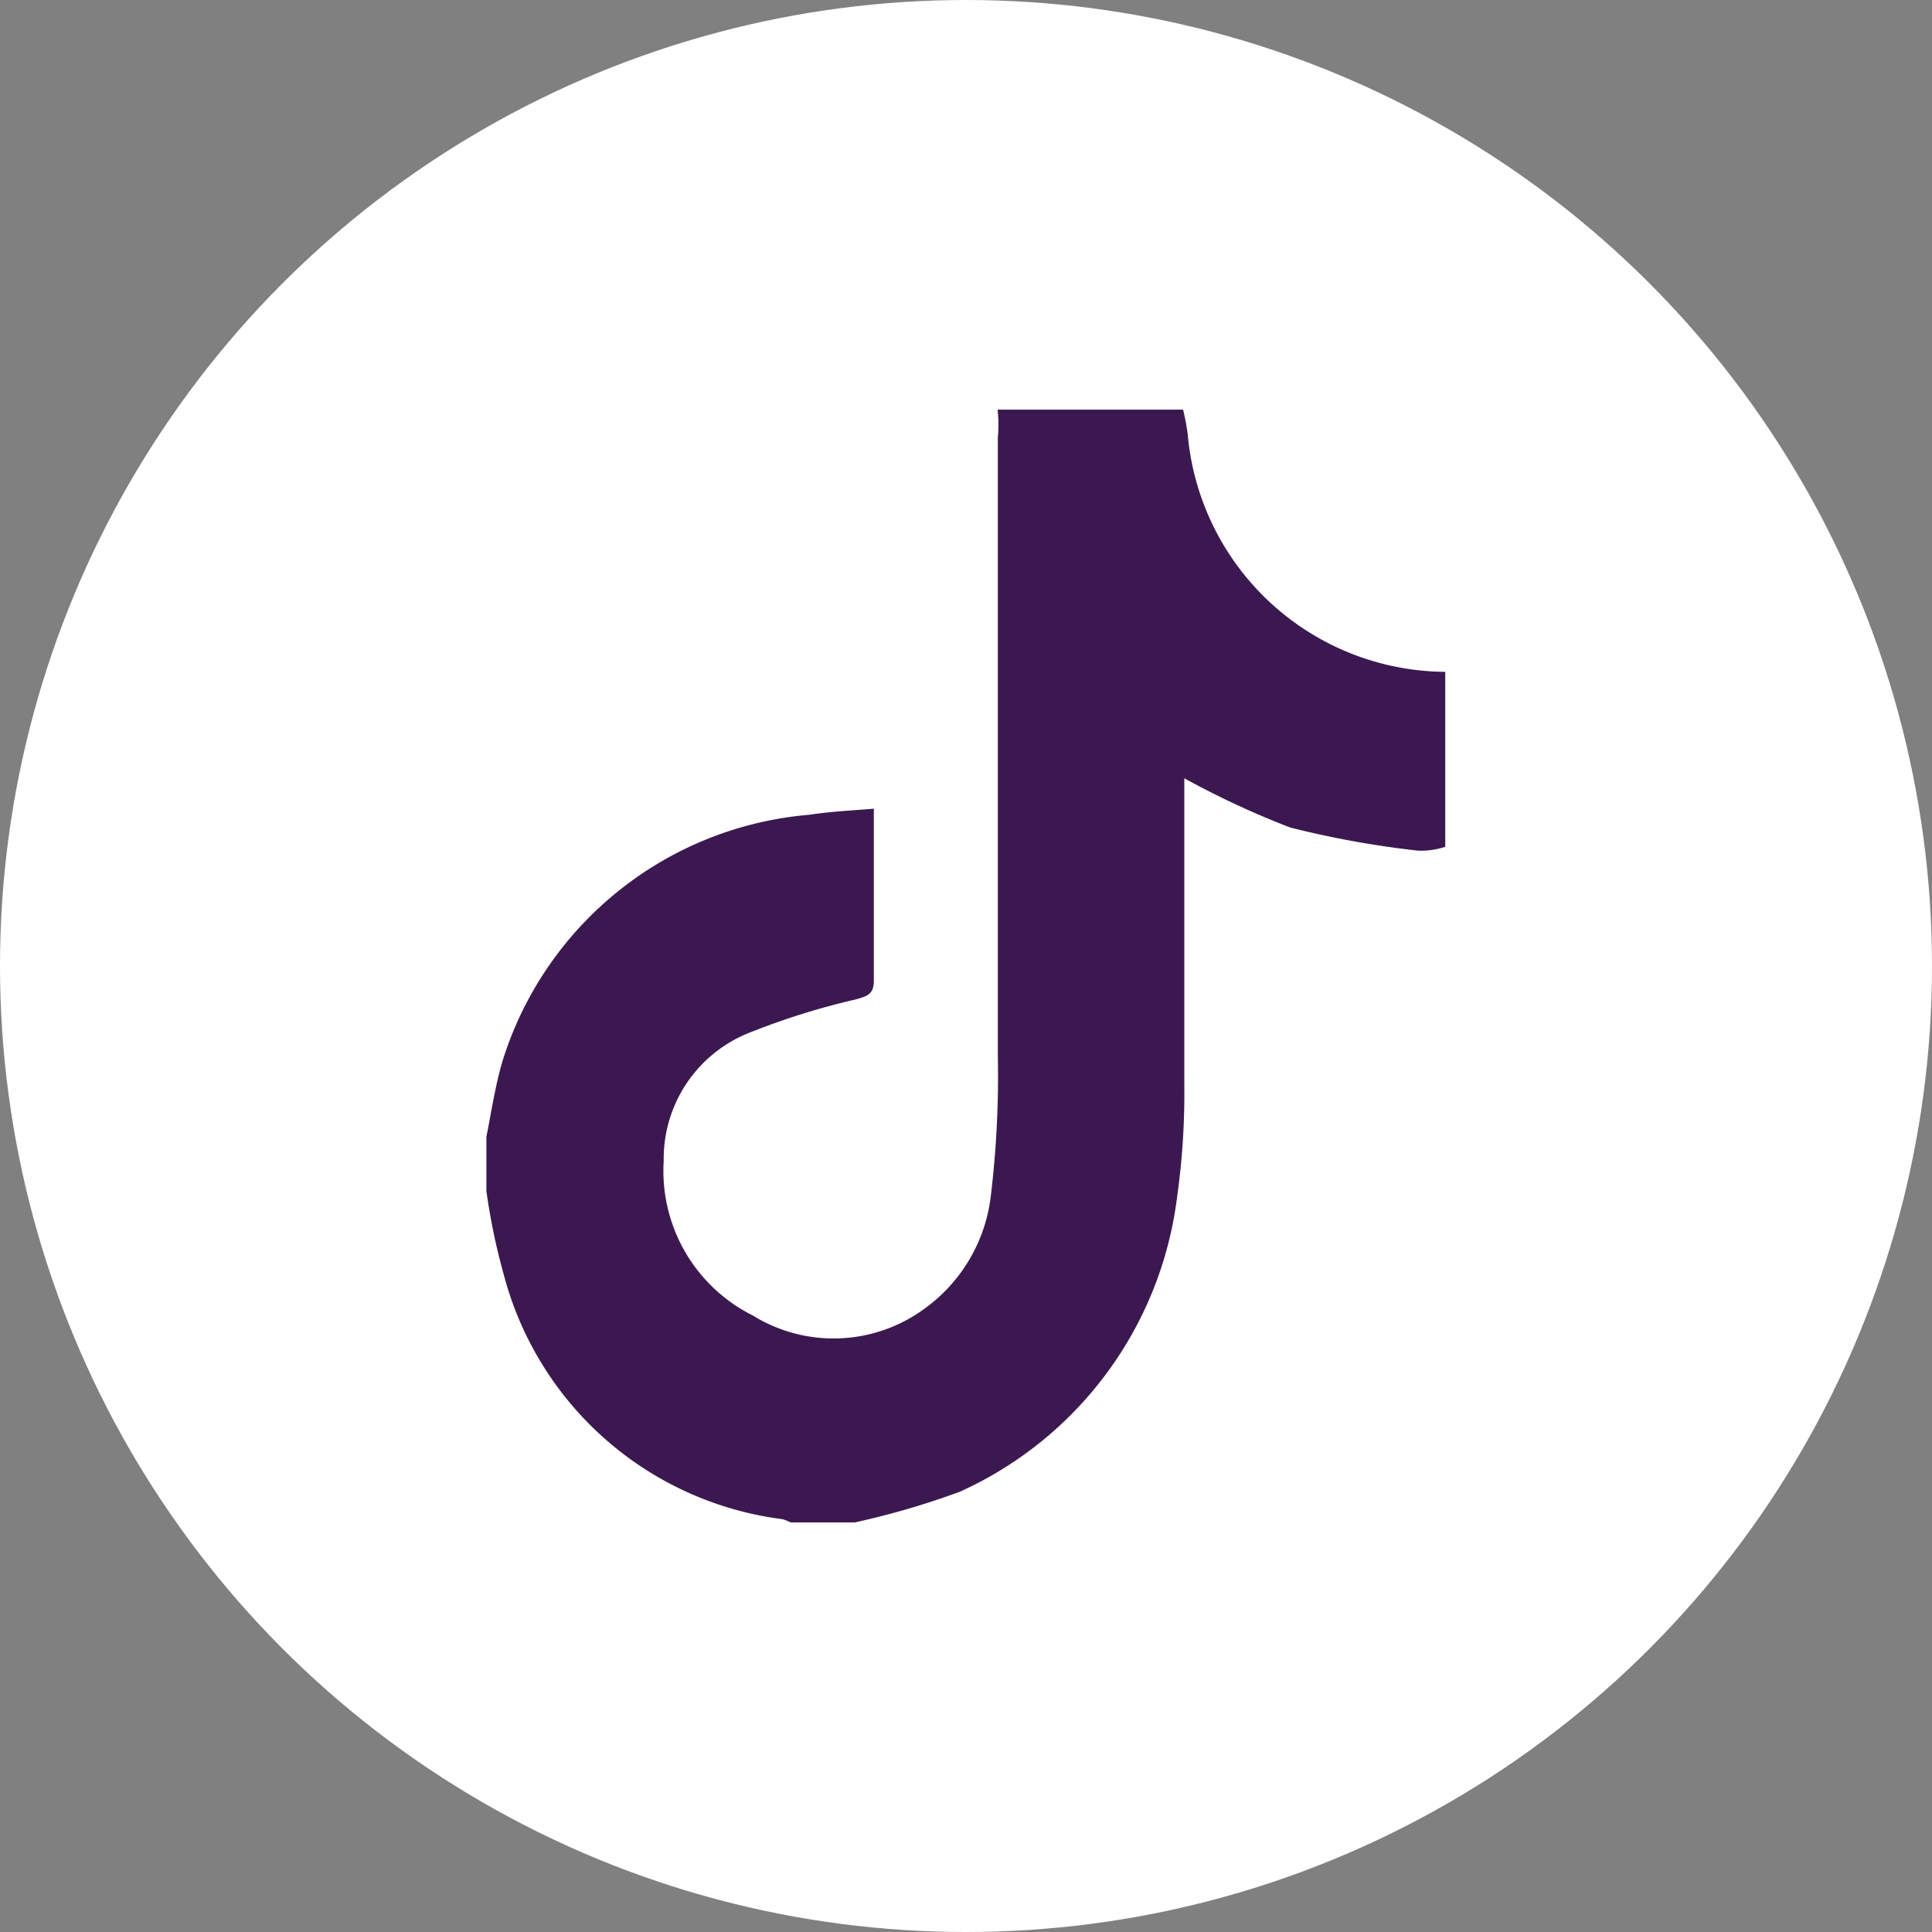
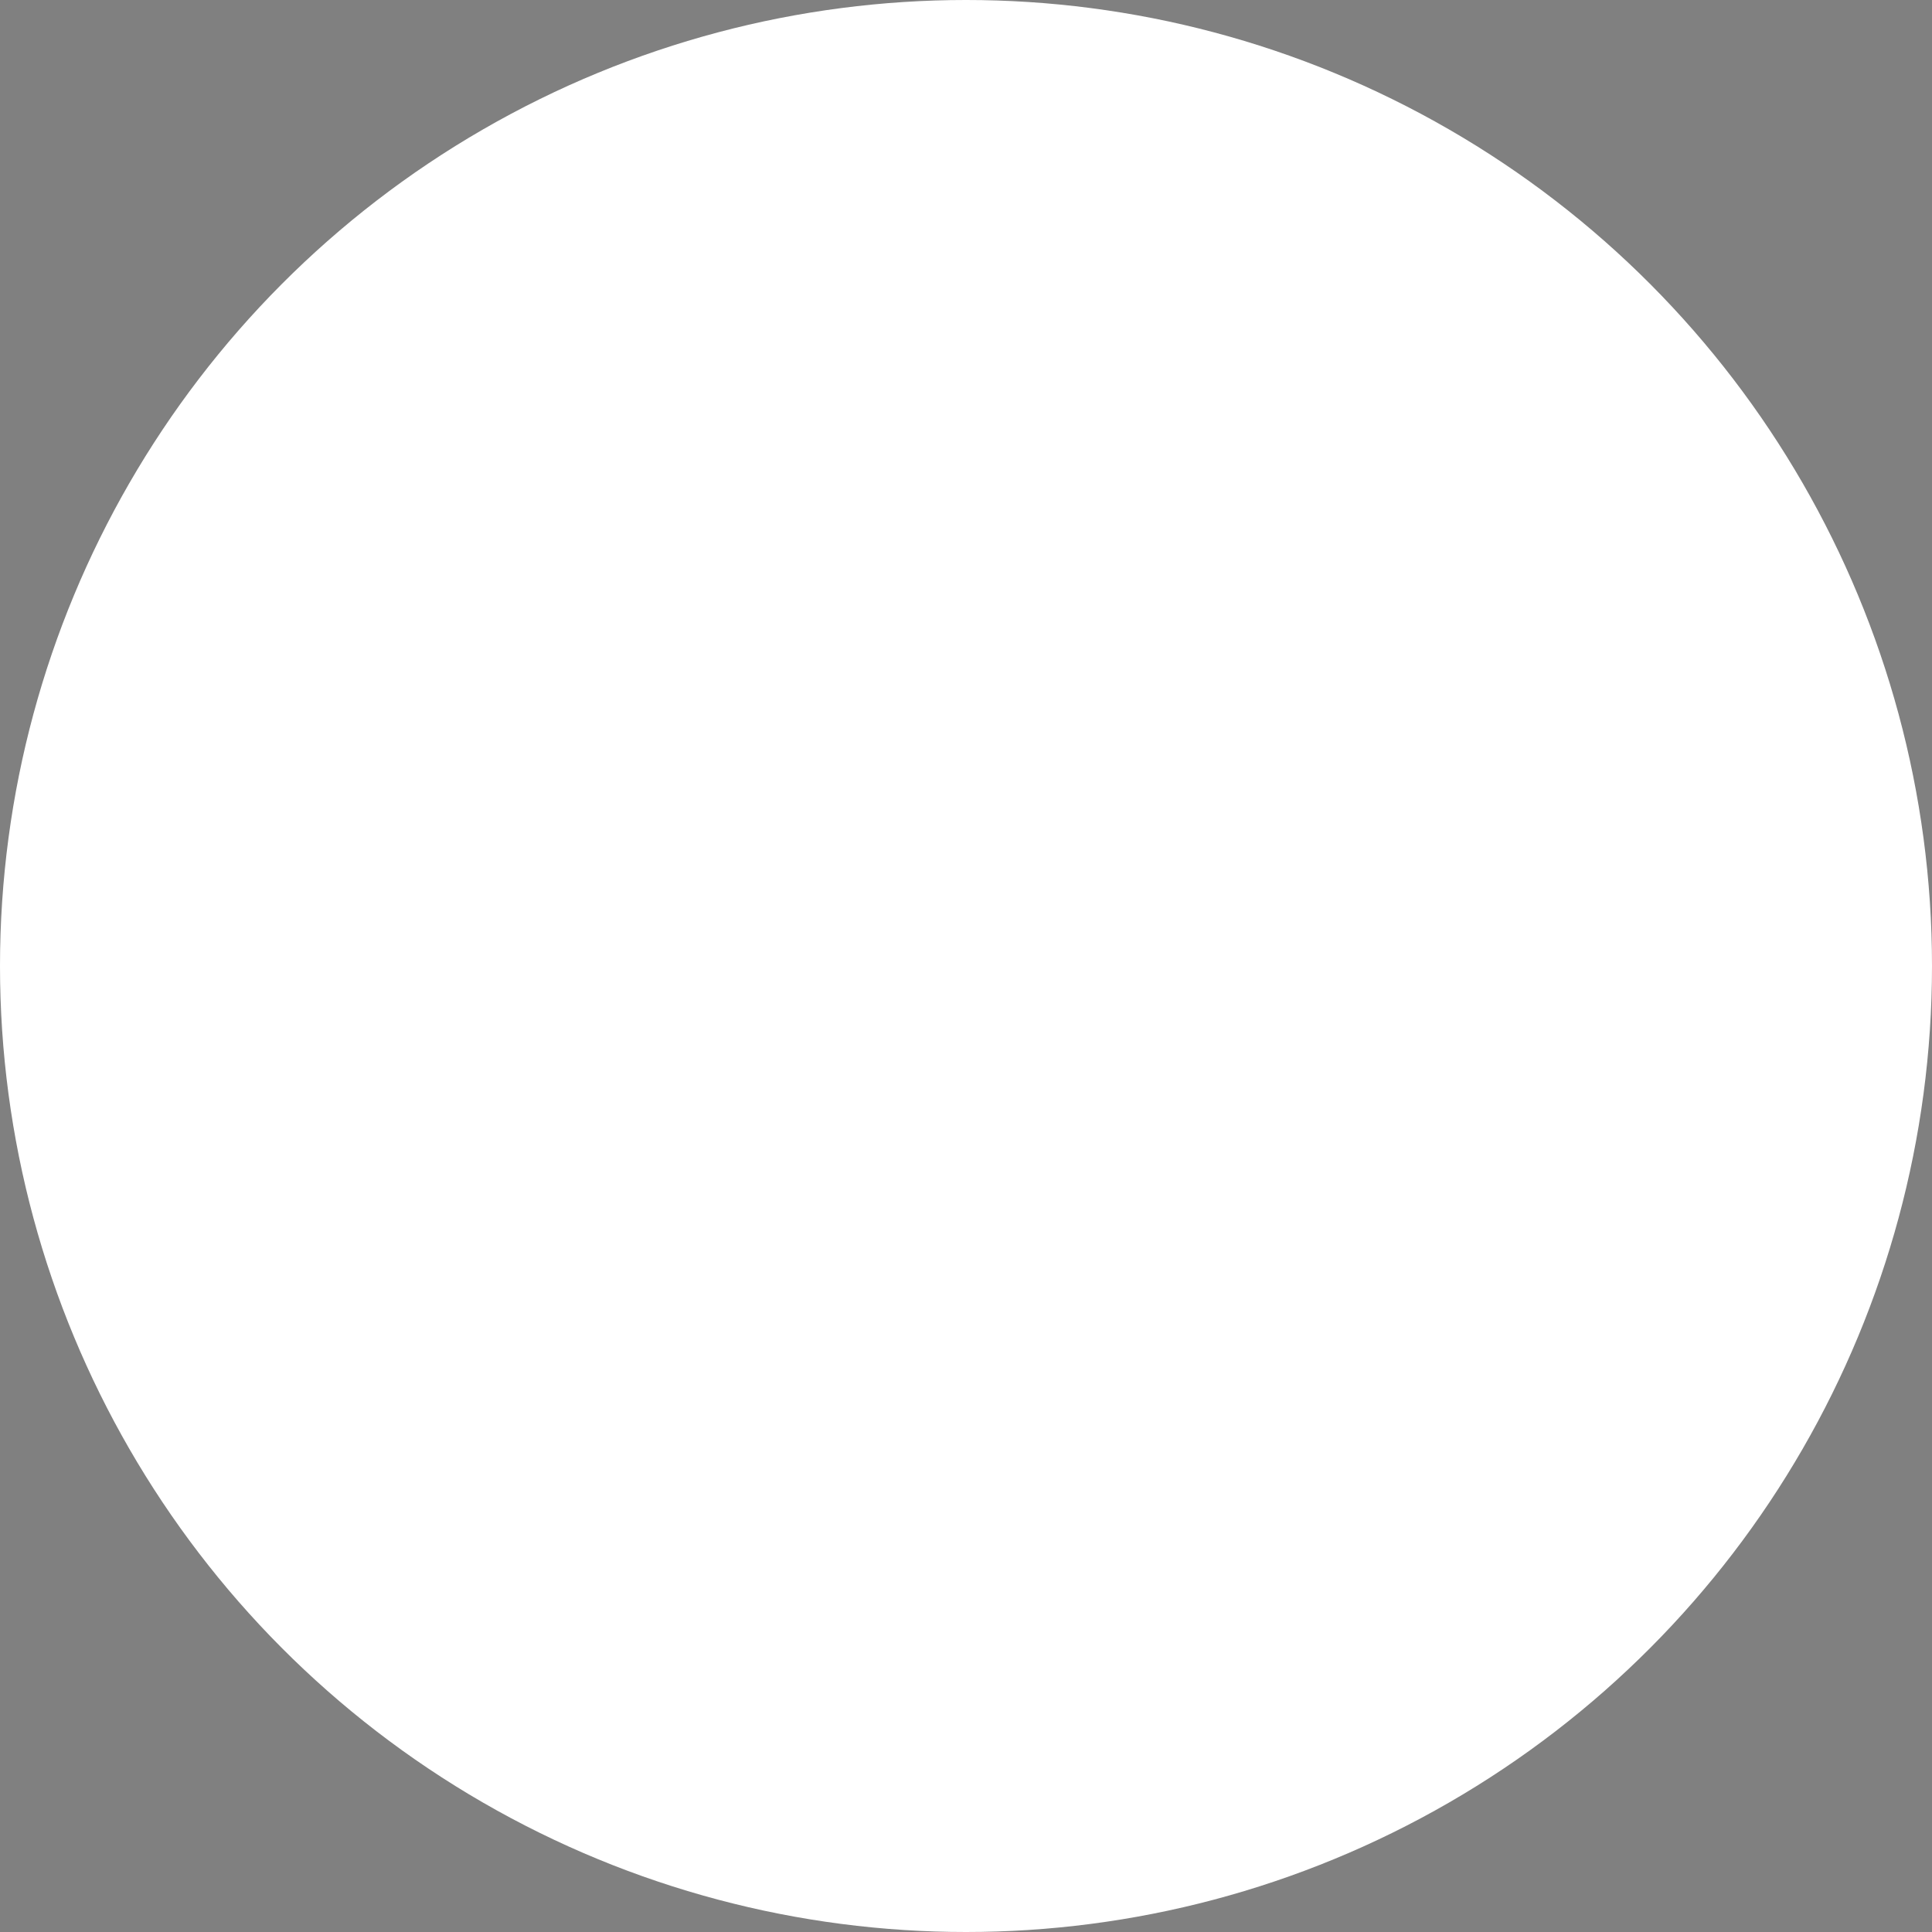
<svg xmlns="http://www.w3.org/2000/svg" width="50" height="50" viewBox="0 0 50 50">
  <rect x="0" y="0" width="50" height="50" fill="#808080" stroke="none" />
  <g id="Group_2084" data-name="Group 2084" transform="translate(-1104 -9696)">
    <circle id="Ellipse_11" data-name="Ellipse 11" cx="25" cy="25" r="25" transform="translate(1104 9696)" fill="#fff" />
    <g id="TikTok" transform="translate(1106.918 9698.601)">
-       <path id="Path_2791" data-name="Path 2791" d="M22.9,8h4.8a5.932,5.932,0,0,1,.12.637,6.737,6.737,0,0,0,6.665,6.149v4.528a1.994,1.994,0,0,1-.7.1,24.355,24.355,0,0,1-3.315-.6,22.277,22.277,0,0,1-2.738-1.273V25.45a19.372,19.372,0,0,1-.192,2.966,9.68,9.68,0,0,1-5.62,7.59,20.73,20.73,0,0,1-2.714.793H17.548a1.609,1.609,0,0,0-.216-.084,8.575,8.575,0,0,1-7.206-6.305,16.405,16.405,0,0,1-.456-2.186V26.819c.132-.661.228-1.321.42-1.97a9.115,9.115,0,0,1,7.95-6.365c.54-.084,1.081-.108,1.657-.156v4.456c0,.348-.18.4-.468.48a18.566,18.566,0,0,0-2.7.841,3.507,3.507,0,0,0-2.27,3.339,4.179,4.179,0,0,0,2.306,4,3.975,3.975,0,0,0,4.432-.168,4.2,4.2,0,0,0,1.729-2.942,25.941,25.941,0,0,0,.18-3.6V8.721A3.611,3.611,0,0,0,22.9,8Z" transform="translate(0)" fill="#3c1851" />
-     </g>
+       </g>
  </g>
</svg>